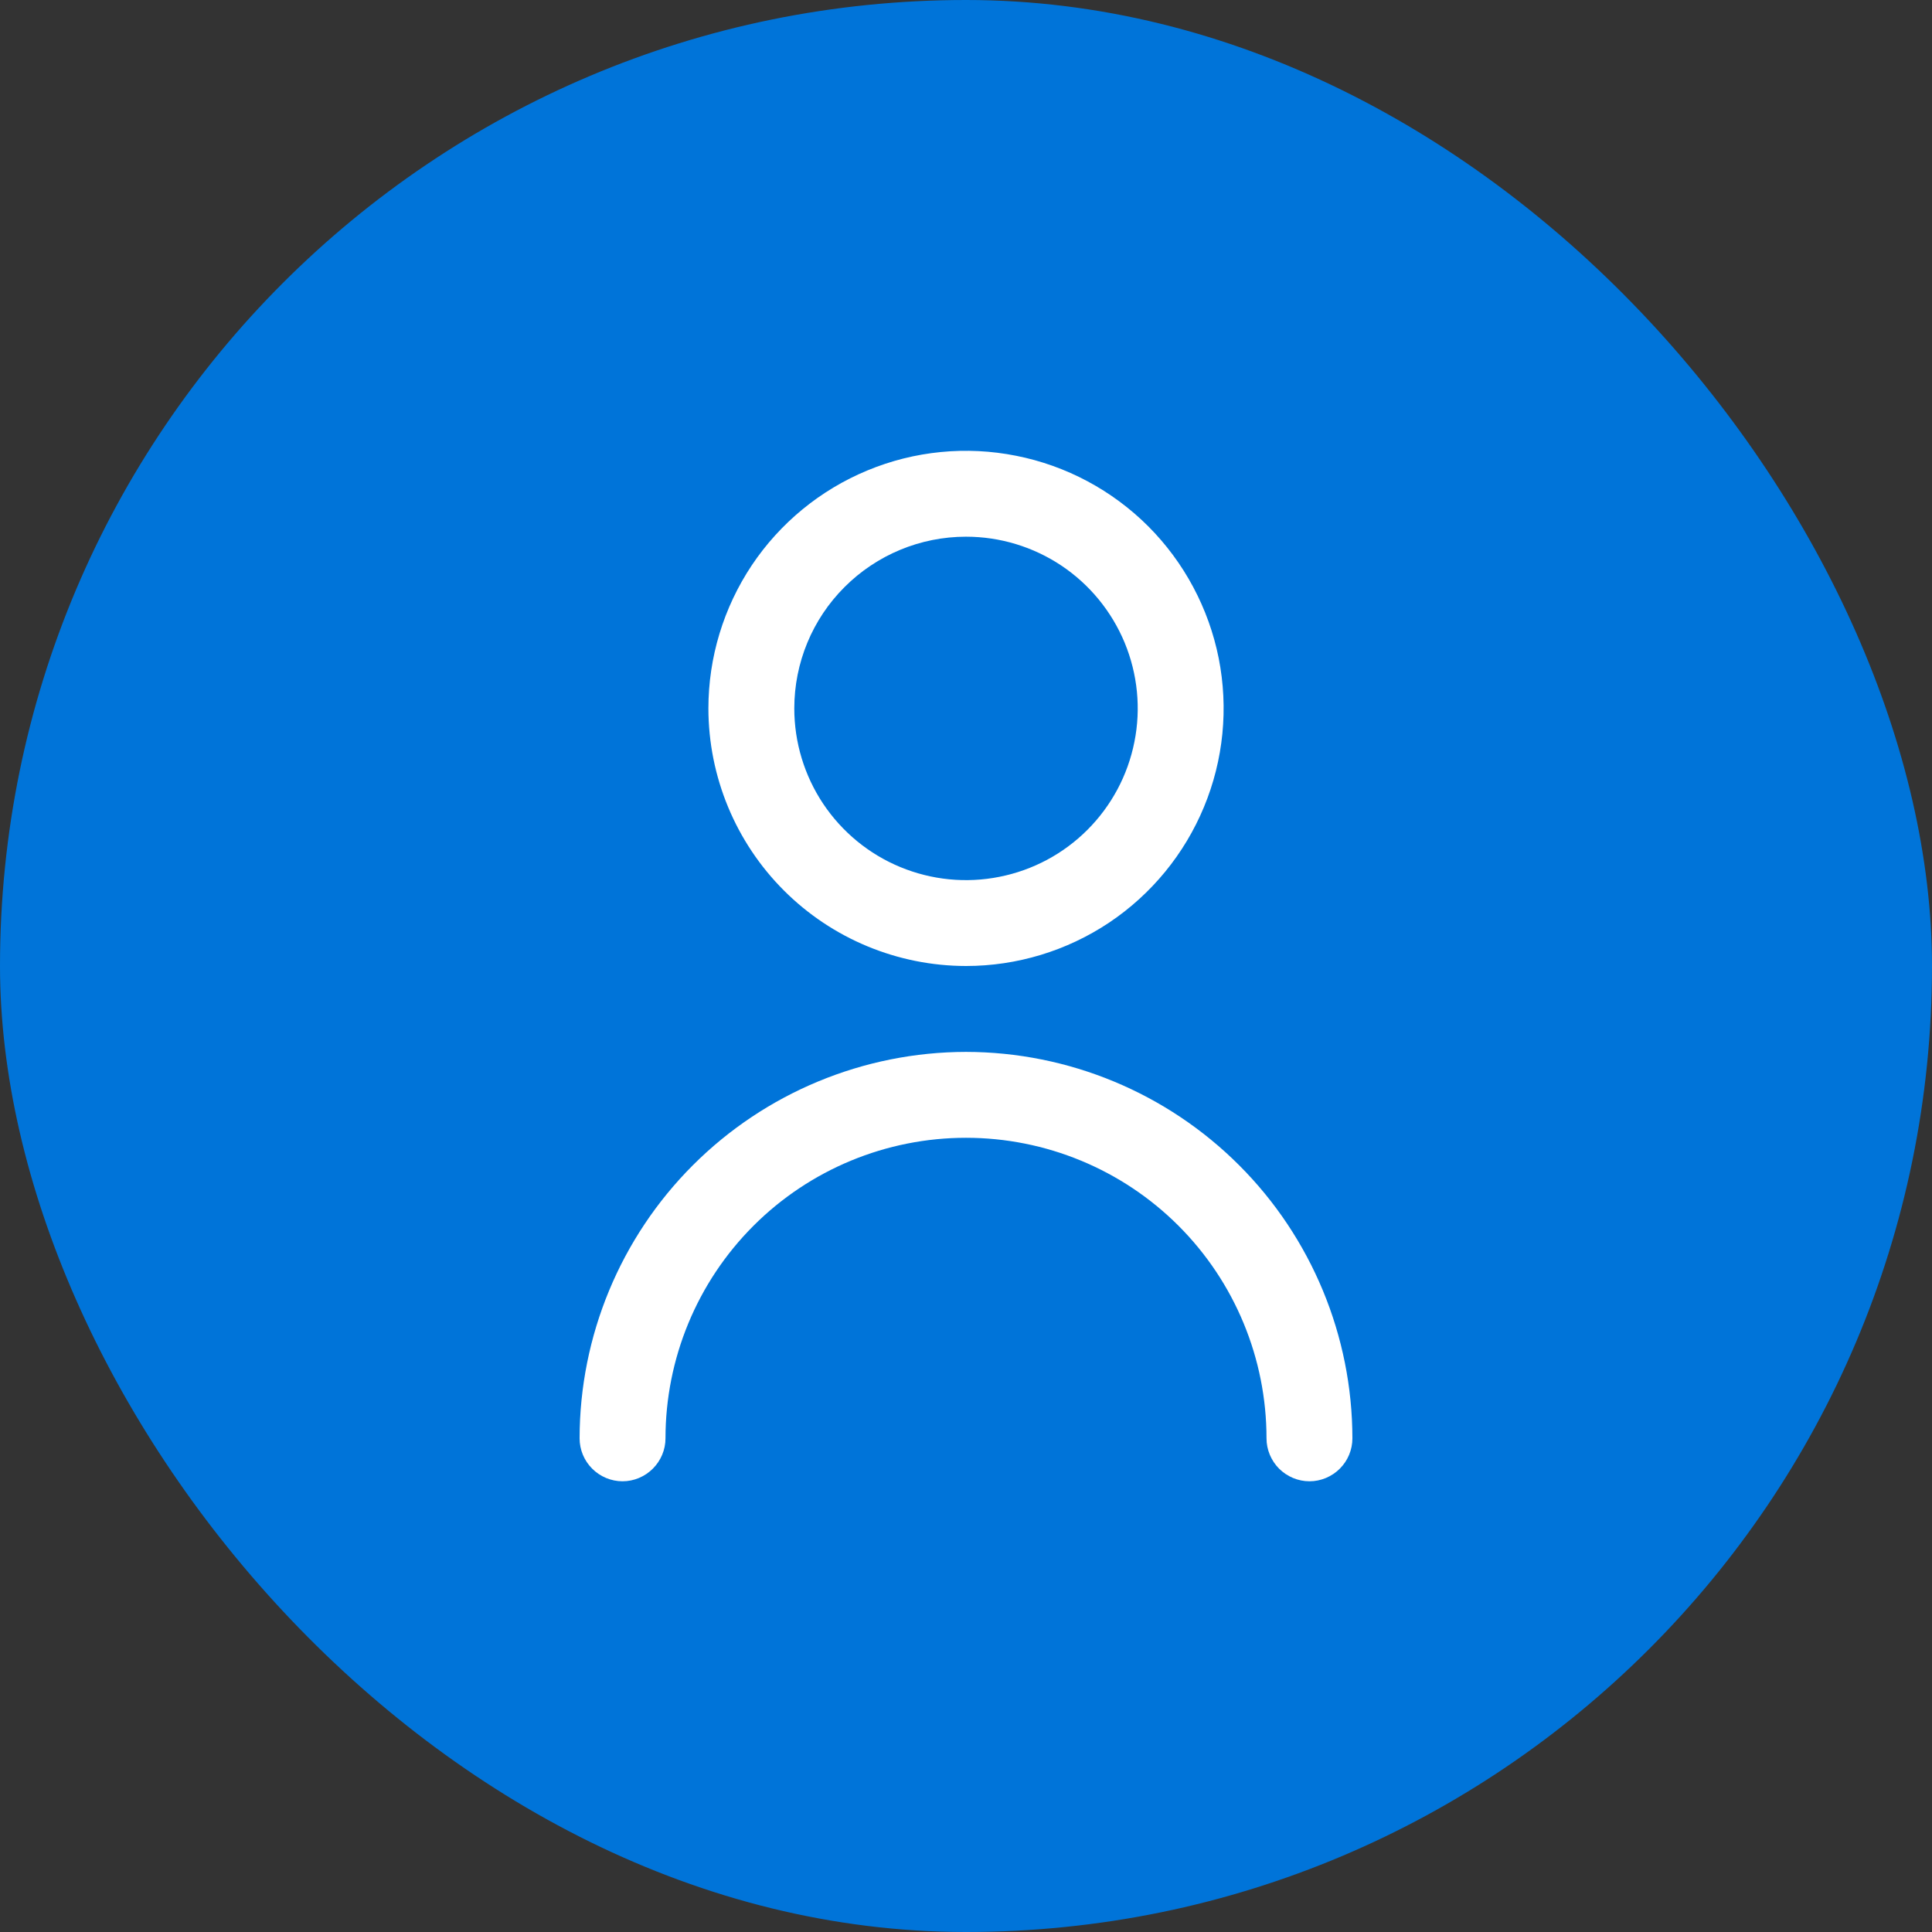
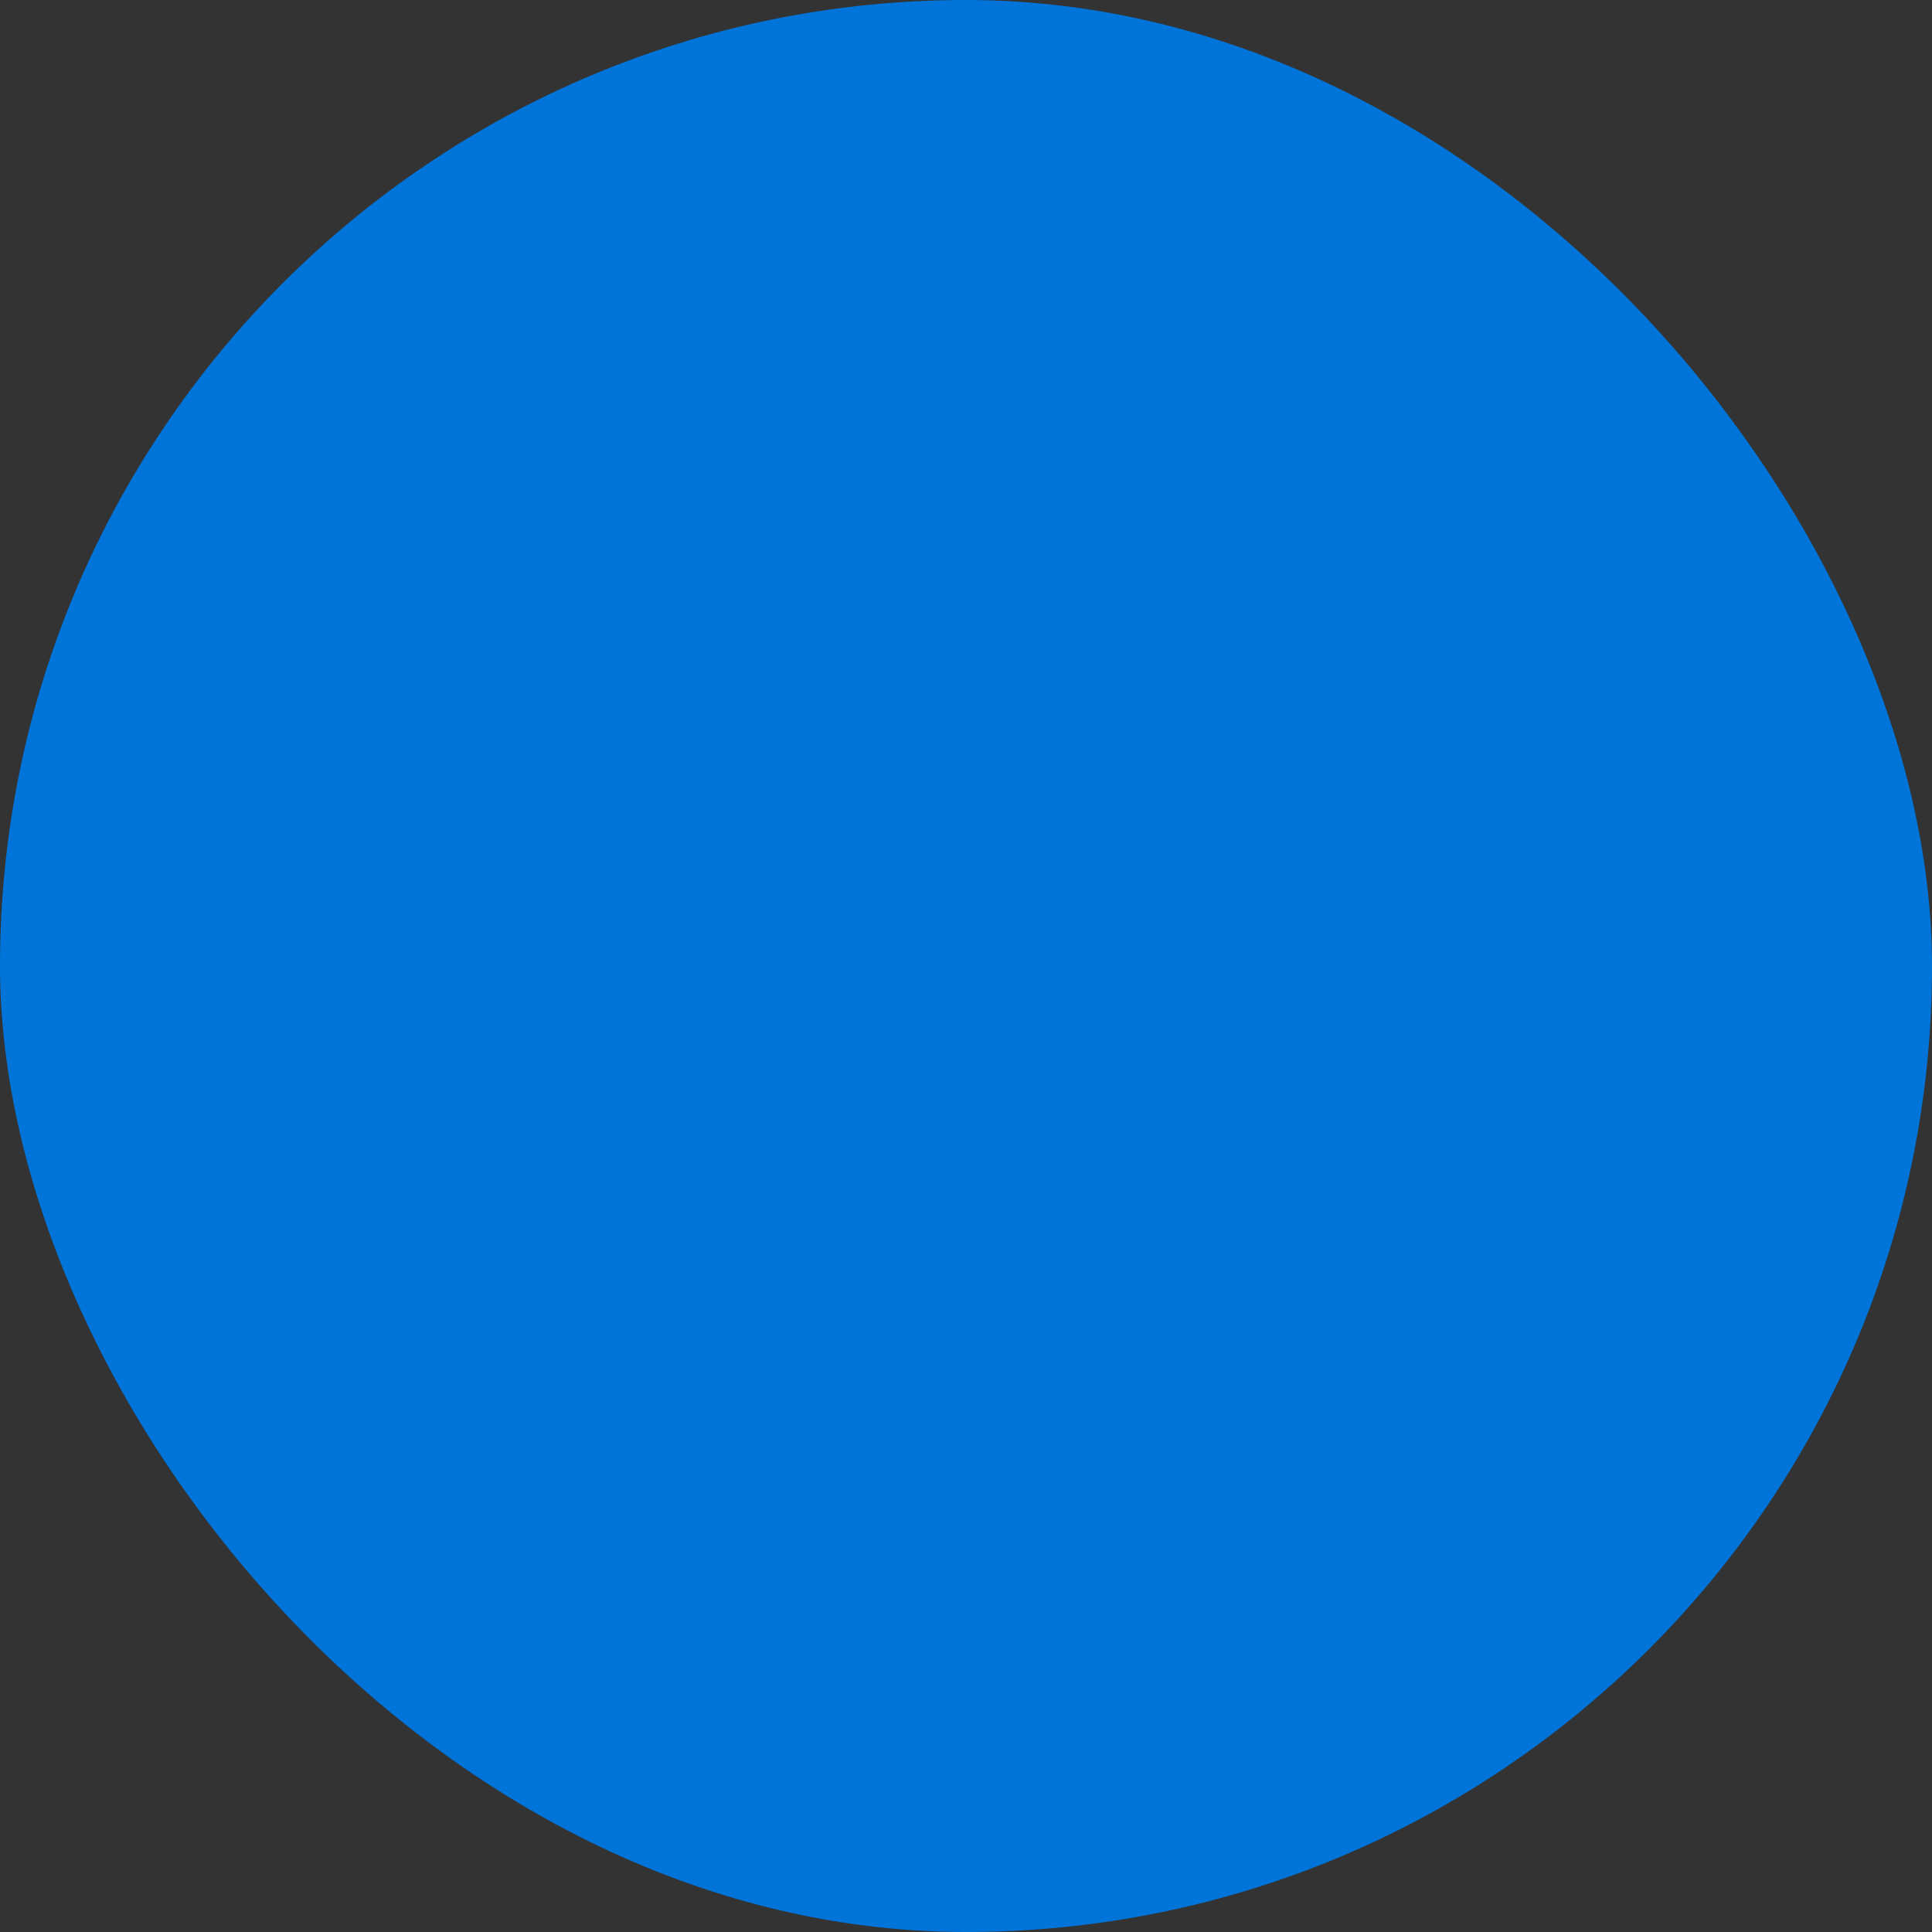
<svg xmlns="http://www.w3.org/2000/svg" width="24" height="24" viewBox="0 0 24 24" fill="none">
  <rect x="0" y="0" width="24" height="24" fill="#333333" stroke="none" />
  <rect width="24" height="24" rx="12" fill="#0074D9" />
  <g clip-path="url(#clip0_4859_4254)">
    <path d="M12 12C12.633 12 13.252 11.812 13.778 11.461C14.304 11.109 14.714 10.609 14.956 10.025C15.199 9.44 15.262 8.797 15.139 8.176C15.015 7.555 14.71 6.985 14.263 6.537C13.815 6.09 13.245 5.785 12.624 5.662C12.004 5.538 11.36 5.601 10.775 5.844C10.191 6.086 9.691 6.496 9.339 7.022C8.988 7.549 8.8 8.167 8.8 8.8C8.801 9.649 9.138 10.462 9.738 11.062C10.338 11.662 11.152 11.999 12 12ZM12 6.667C12.422 6.667 12.834 6.792 13.185 7.026C13.536 7.261 13.809 7.594 13.971 7.984C14.132 8.374 14.175 8.802 14.092 9.216C14.01 9.63 13.807 10.01 13.508 10.309C13.21 10.607 12.83 10.81 12.416 10.892C12.002 10.975 11.573 10.932 11.184 10.771C10.794 10.61 10.461 10.336 10.226 9.985C9.992 9.634 9.867 9.222 9.867 8.8C9.867 8.234 10.091 7.692 10.492 7.292C10.892 6.892 11.434 6.667 12 6.667Z" fill="white" />
-     <path d="M12 13.067C10.727 13.069 9.507 13.575 8.607 14.475C7.708 15.374 7.201 16.595 7.2 17.867C7.2 18.009 7.256 18.144 7.356 18.244C7.456 18.344 7.592 18.401 7.733 18.401C7.875 18.401 8.01 18.344 8.11 18.244C8.21 18.144 8.267 18.009 8.267 17.867C8.267 16.877 8.66 15.927 9.36 15.227C10.06 14.527 11.01 14.134 12 14.134C12.99 14.134 13.94 14.527 14.64 15.227C15.34 15.927 15.733 16.877 15.733 17.867C15.733 18.009 15.79 18.144 15.889 18.244C15.99 18.344 16.125 18.401 16.267 18.401C16.408 18.401 16.544 18.344 16.644 18.244C16.744 18.144 16.8 18.009 16.8 17.867C16.799 16.595 16.292 15.374 15.393 14.475C14.493 13.575 13.273 13.069 12 13.067Z" fill="white" />
  </g>
  <defs>
    <clipPath id="clip0_4859_4254">
-       <rect width="12.8" height="12.8" fill="white" transform="translate(5.6 5.6)" />
-     </clipPath>
+       </clipPath>
  </defs>
</svg>